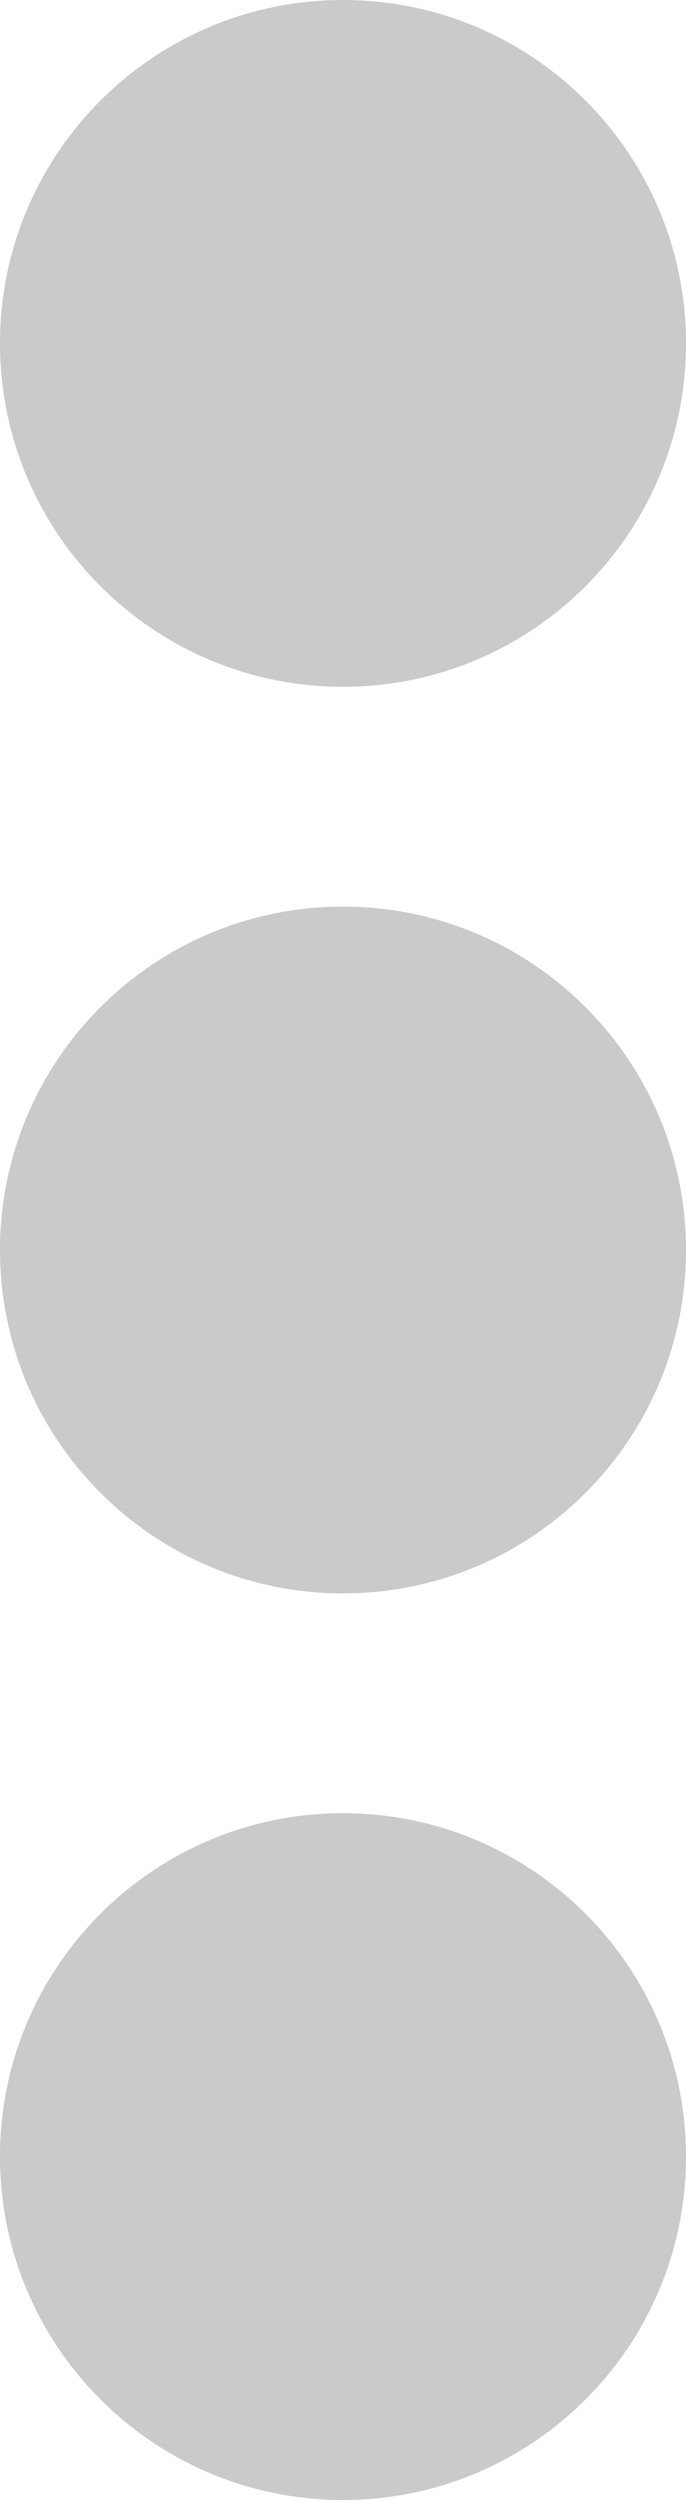
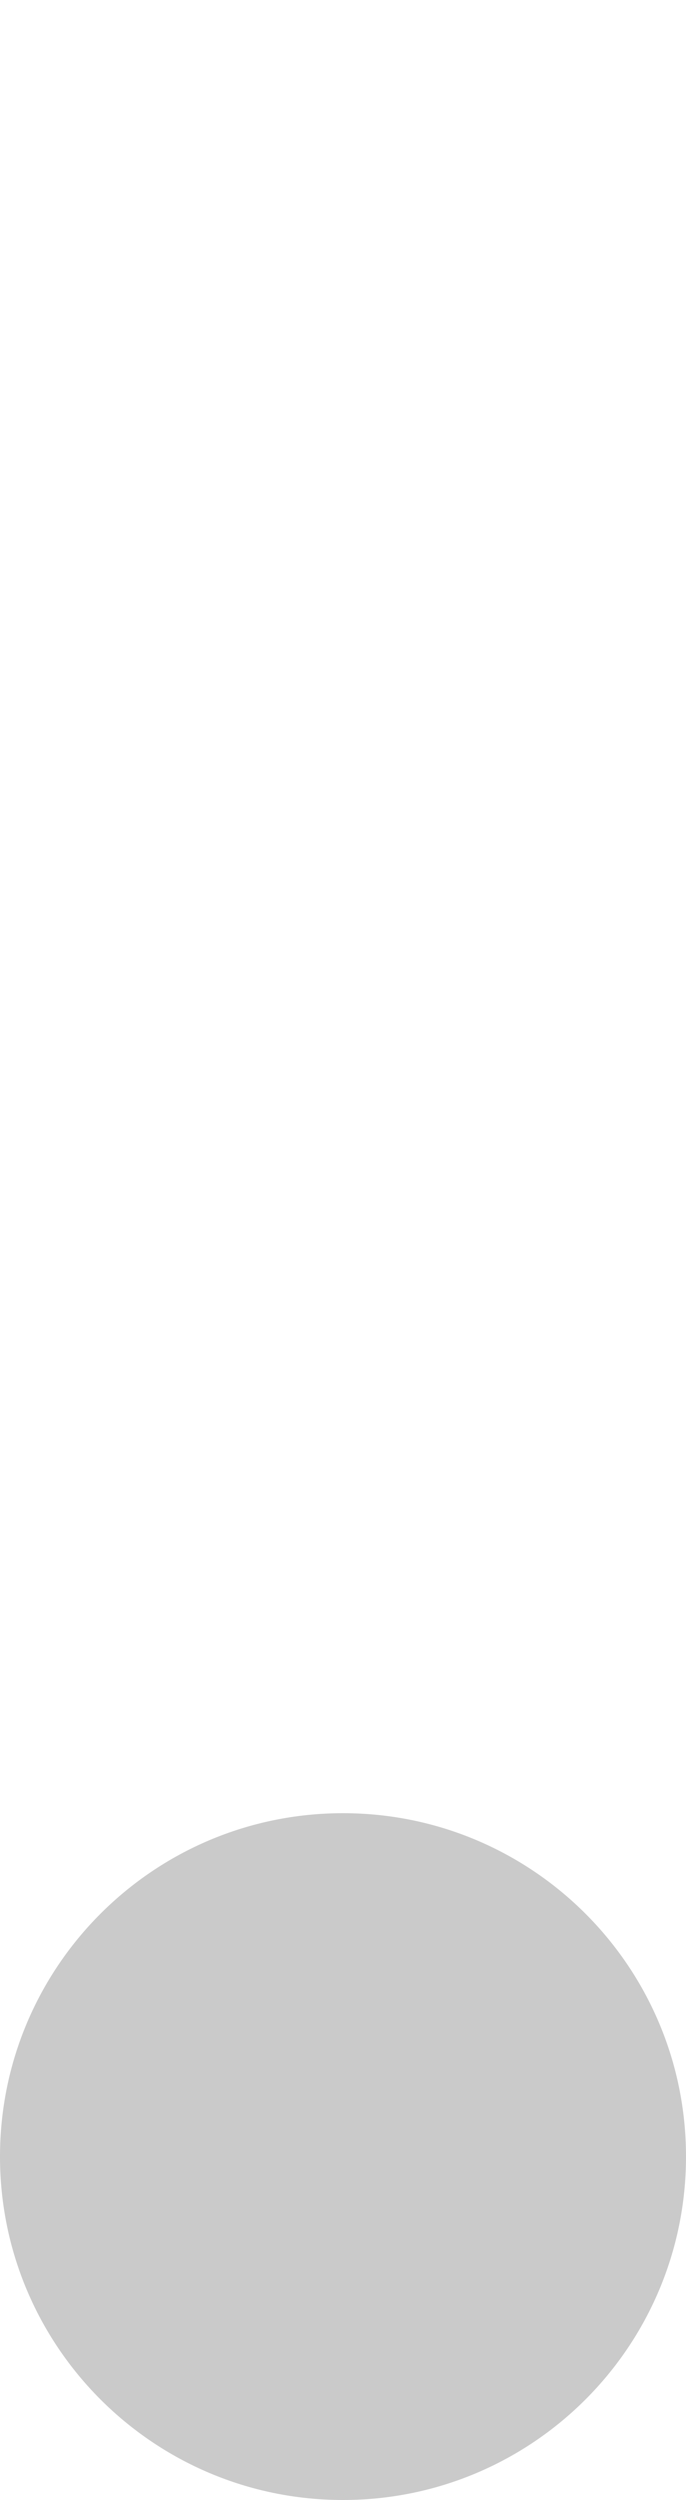
<svg xmlns="http://www.w3.org/2000/svg" width="25" height="91" viewBox="0 0 25 91" fill="none">
-   <path d="M25 12.5C25 19.404 19.404 25 12.5 25C5.596 25 0 19.404 0 12.5C0 5.596 5.596 0 12.5 0C19.404 0 25 5.596 25 12.5Z" fill="#CACACA" />
-   <path d="M25 45.5C25 52.404 19.404 58 12.5 58C5.596 58 0 52.404 0 45.5C0 38.596 5.596 33 12.5 33C19.404 33 25 38.596 25 45.5Z" fill="#CACACA" />
-   <path d="M25 78.5C25 85.404 19.404 91 12.5 91C5.596 91 0 85.404 0 78.5C0 71.596 5.596 66 12.5 66C19.404 66 25 71.596 25 78.5Z" fill="#CACACA" />
+   <path d="M25 78.5C25 85.404 19.404 91 12.5 91C5.596 91 0 85.404 0 78.5C0 71.596 5.596 66 12.5 66C19.404 66 25 71.596 25 78.5" fill="#CACACA" />
</svg>